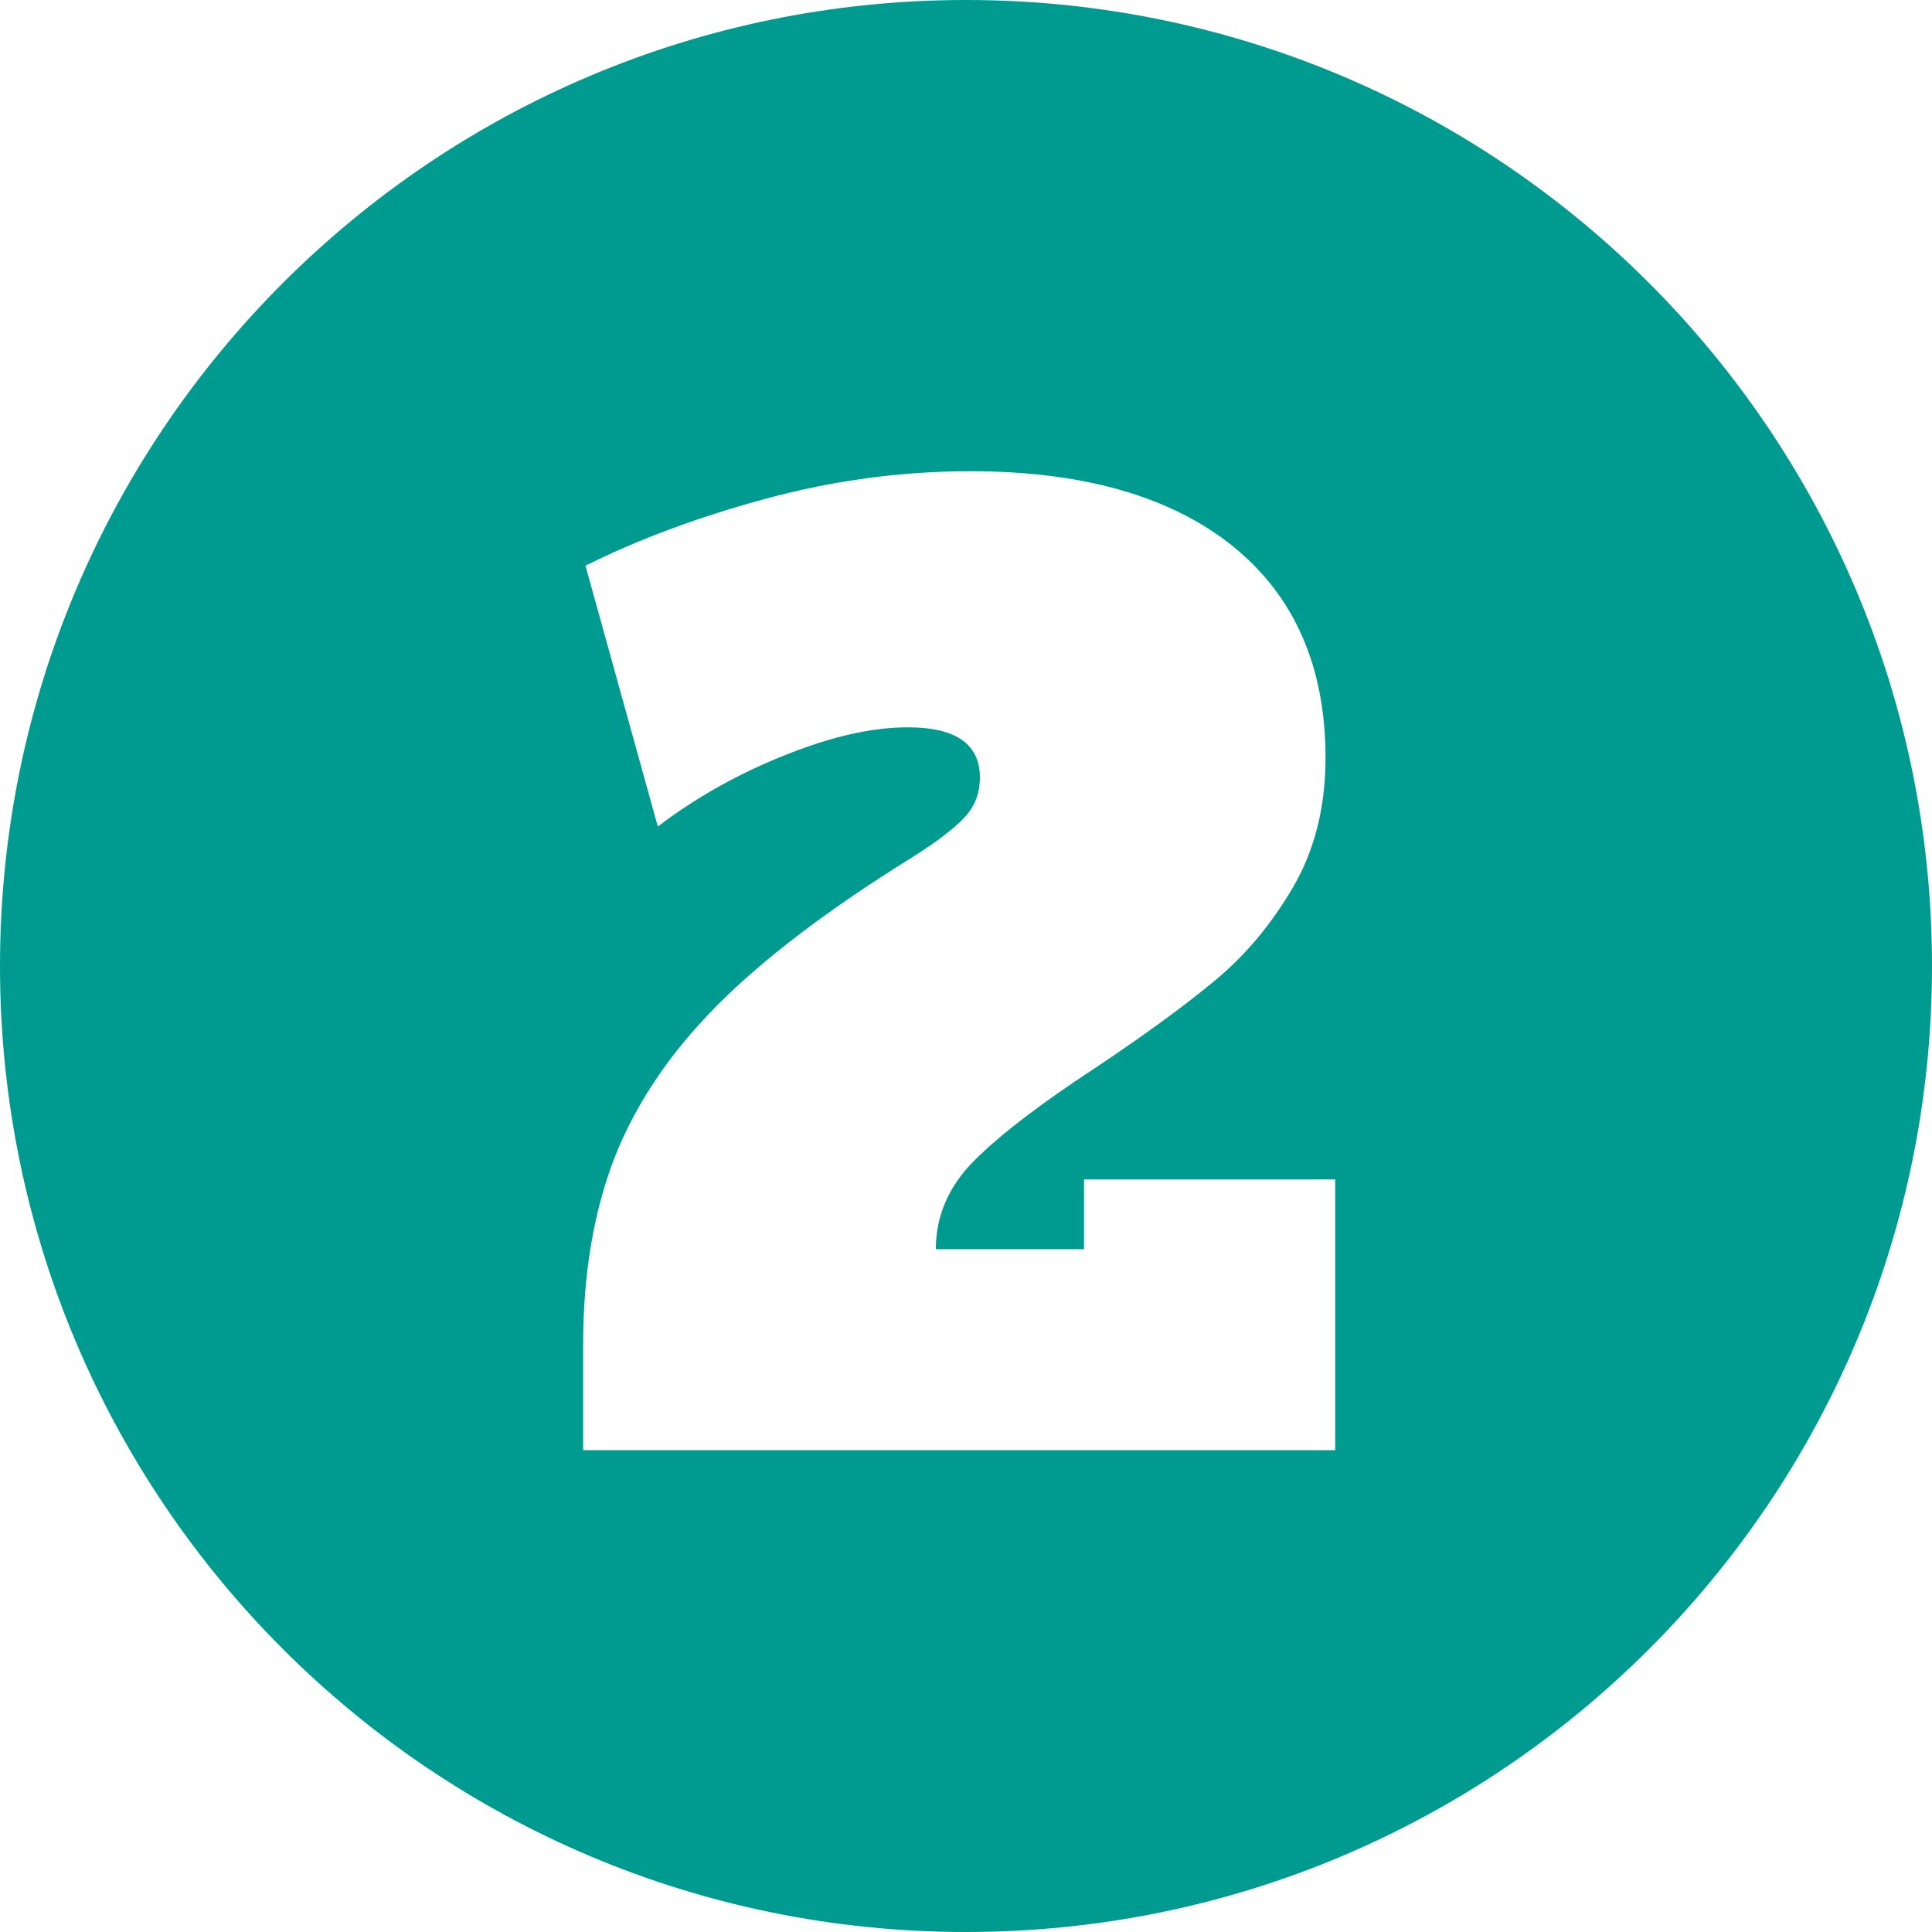
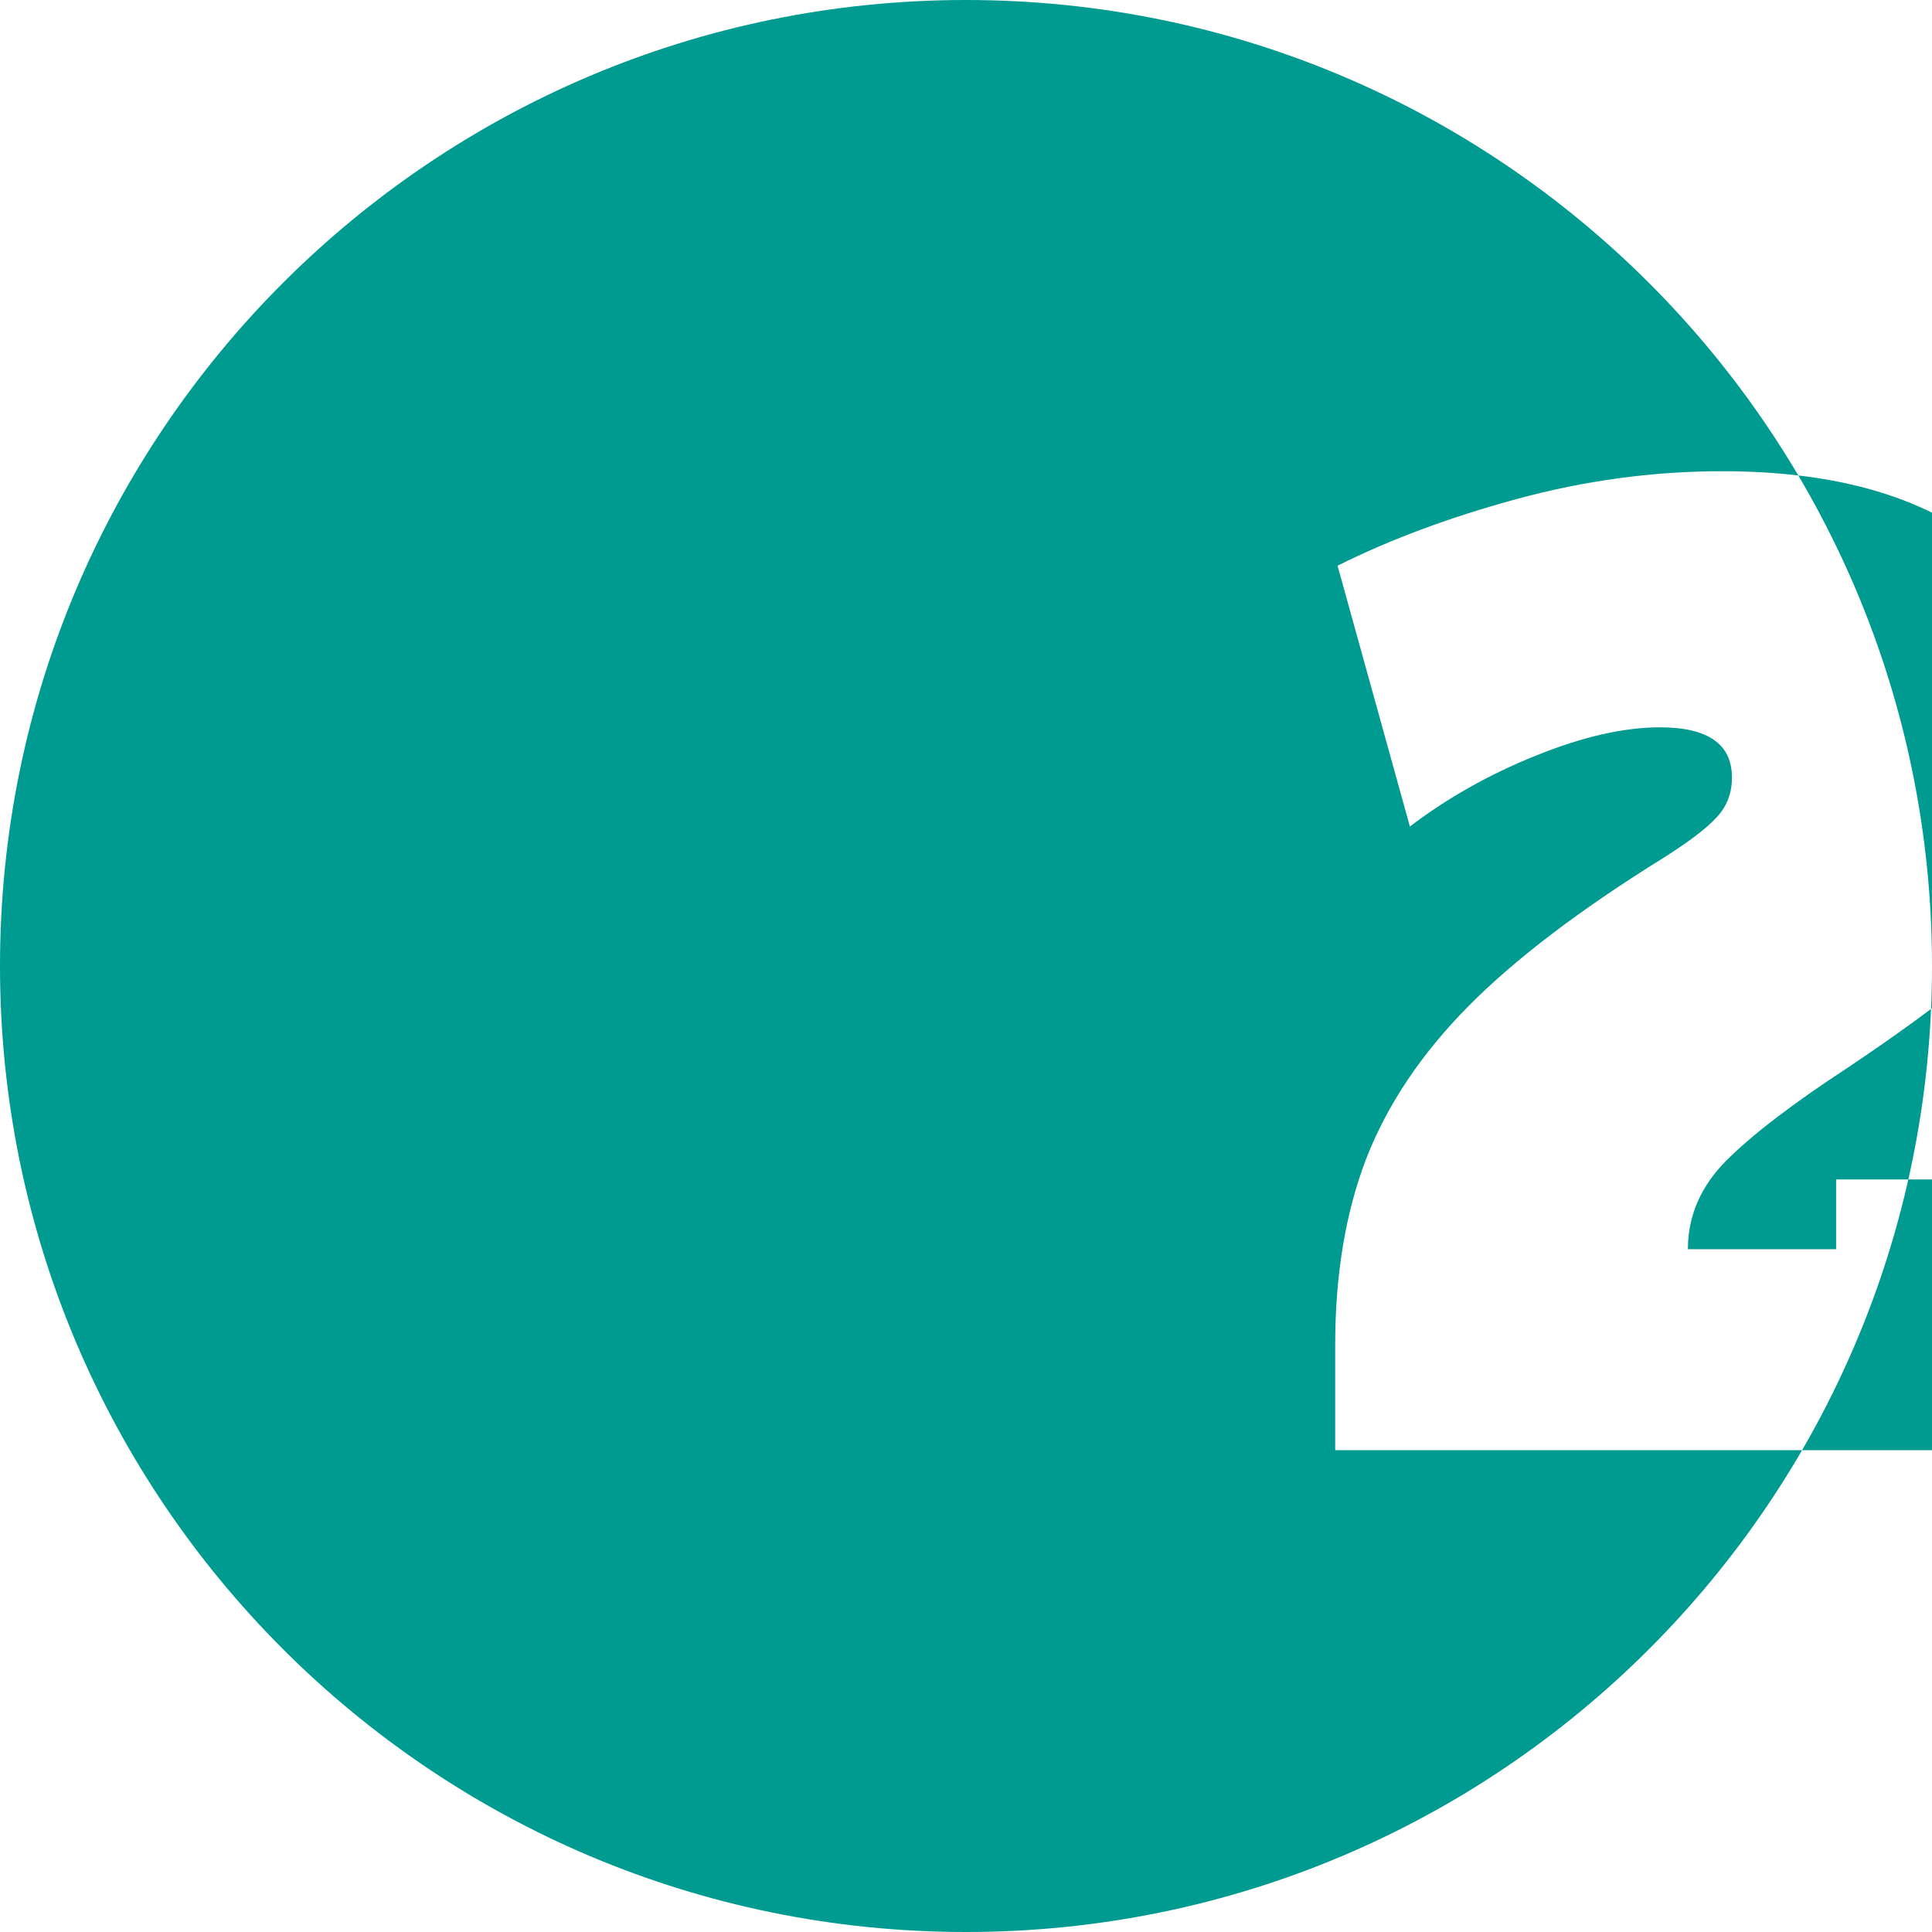
<svg xmlns="http://www.w3.org/2000/svg" viewBox="0 0 82 82" data-name="Layer 1" id="a">
-   <path style="fill: #009b90;" d="M41,0C18.35,0,0,18.36,0,41s18.35,41,41,41,41-18.36,41-41S63.64,0,41,0ZM56.67,61.55h-31.92v-4.47c0-2.98.44-5.62,1.32-7.91.89-2.28,2.33-4.44,4.34-6.47,2.01-2.03,4.79-4.13,8.32-6.32,1.04-.66,1.78-1.22,2.21-1.69.44-.47.65-1.03.65-1.69,0-1.42-1.02-2.13-3.06-2.13-1.53,0-3.28.4-5.26,1.2-1.97.79-3.76,1.8-5.35,3.01l-3.07-11.07c2.22-1.11,4.77-2.06,7.64-2.84,2.88-.78,5.78-1.17,8.69-1.17,4.78,0,8.49,1.06,11.13,3.17,2.63,2.12,3.95,5.12,3.95,9,0,2.08-.46,3.91-1.38,5.49-.92,1.57-2.03,2.9-3.33,3.97-1.3,1.08-2.99,2.31-5.07,3.7-2.32,1.52-4.03,2.83-5.12,3.92-1.09,1.09-1.64,2.35-1.64,3.77h6.29v-2.96h10.66v11.49Z" />
+   <path style="fill: #009b90;" d="M41,0C18.35,0,0,18.36,0,41s18.35,41,41,41,41-18.36,41-41S63.64,0,41,0ZM56.67,61.55v-4.47c0-2.98.44-5.62,1.32-7.91.89-2.28,2.33-4.44,4.34-6.47,2.01-2.03,4.79-4.13,8.32-6.32,1.04-.66,1.78-1.22,2.21-1.69.44-.47.65-1.03.65-1.69,0-1.42-1.02-2.13-3.06-2.13-1.53,0-3.28.4-5.26,1.2-1.97.79-3.76,1.8-5.35,3.01l-3.07-11.07c2.22-1.11,4.77-2.06,7.64-2.84,2.88-.78,5.78-1.17,8.69-1.17,4.78,0,8.49,1.06,11.13,3.17,2.63,2.12,3.95,5.12,3.95,9,0,2.08-.46,3.91-1.38,5.49-.92,1.57-2.03,2.9-3.33,3.97-1.3,1.08-2.99,2.31-5.07,3.7-2.32,1.52-4.03,2.83-5.12,3.92-1.09,1.09-1.64,2.35-1.64,3.77h6.29v-2.96h10.66v11.49Z" />
</svg>